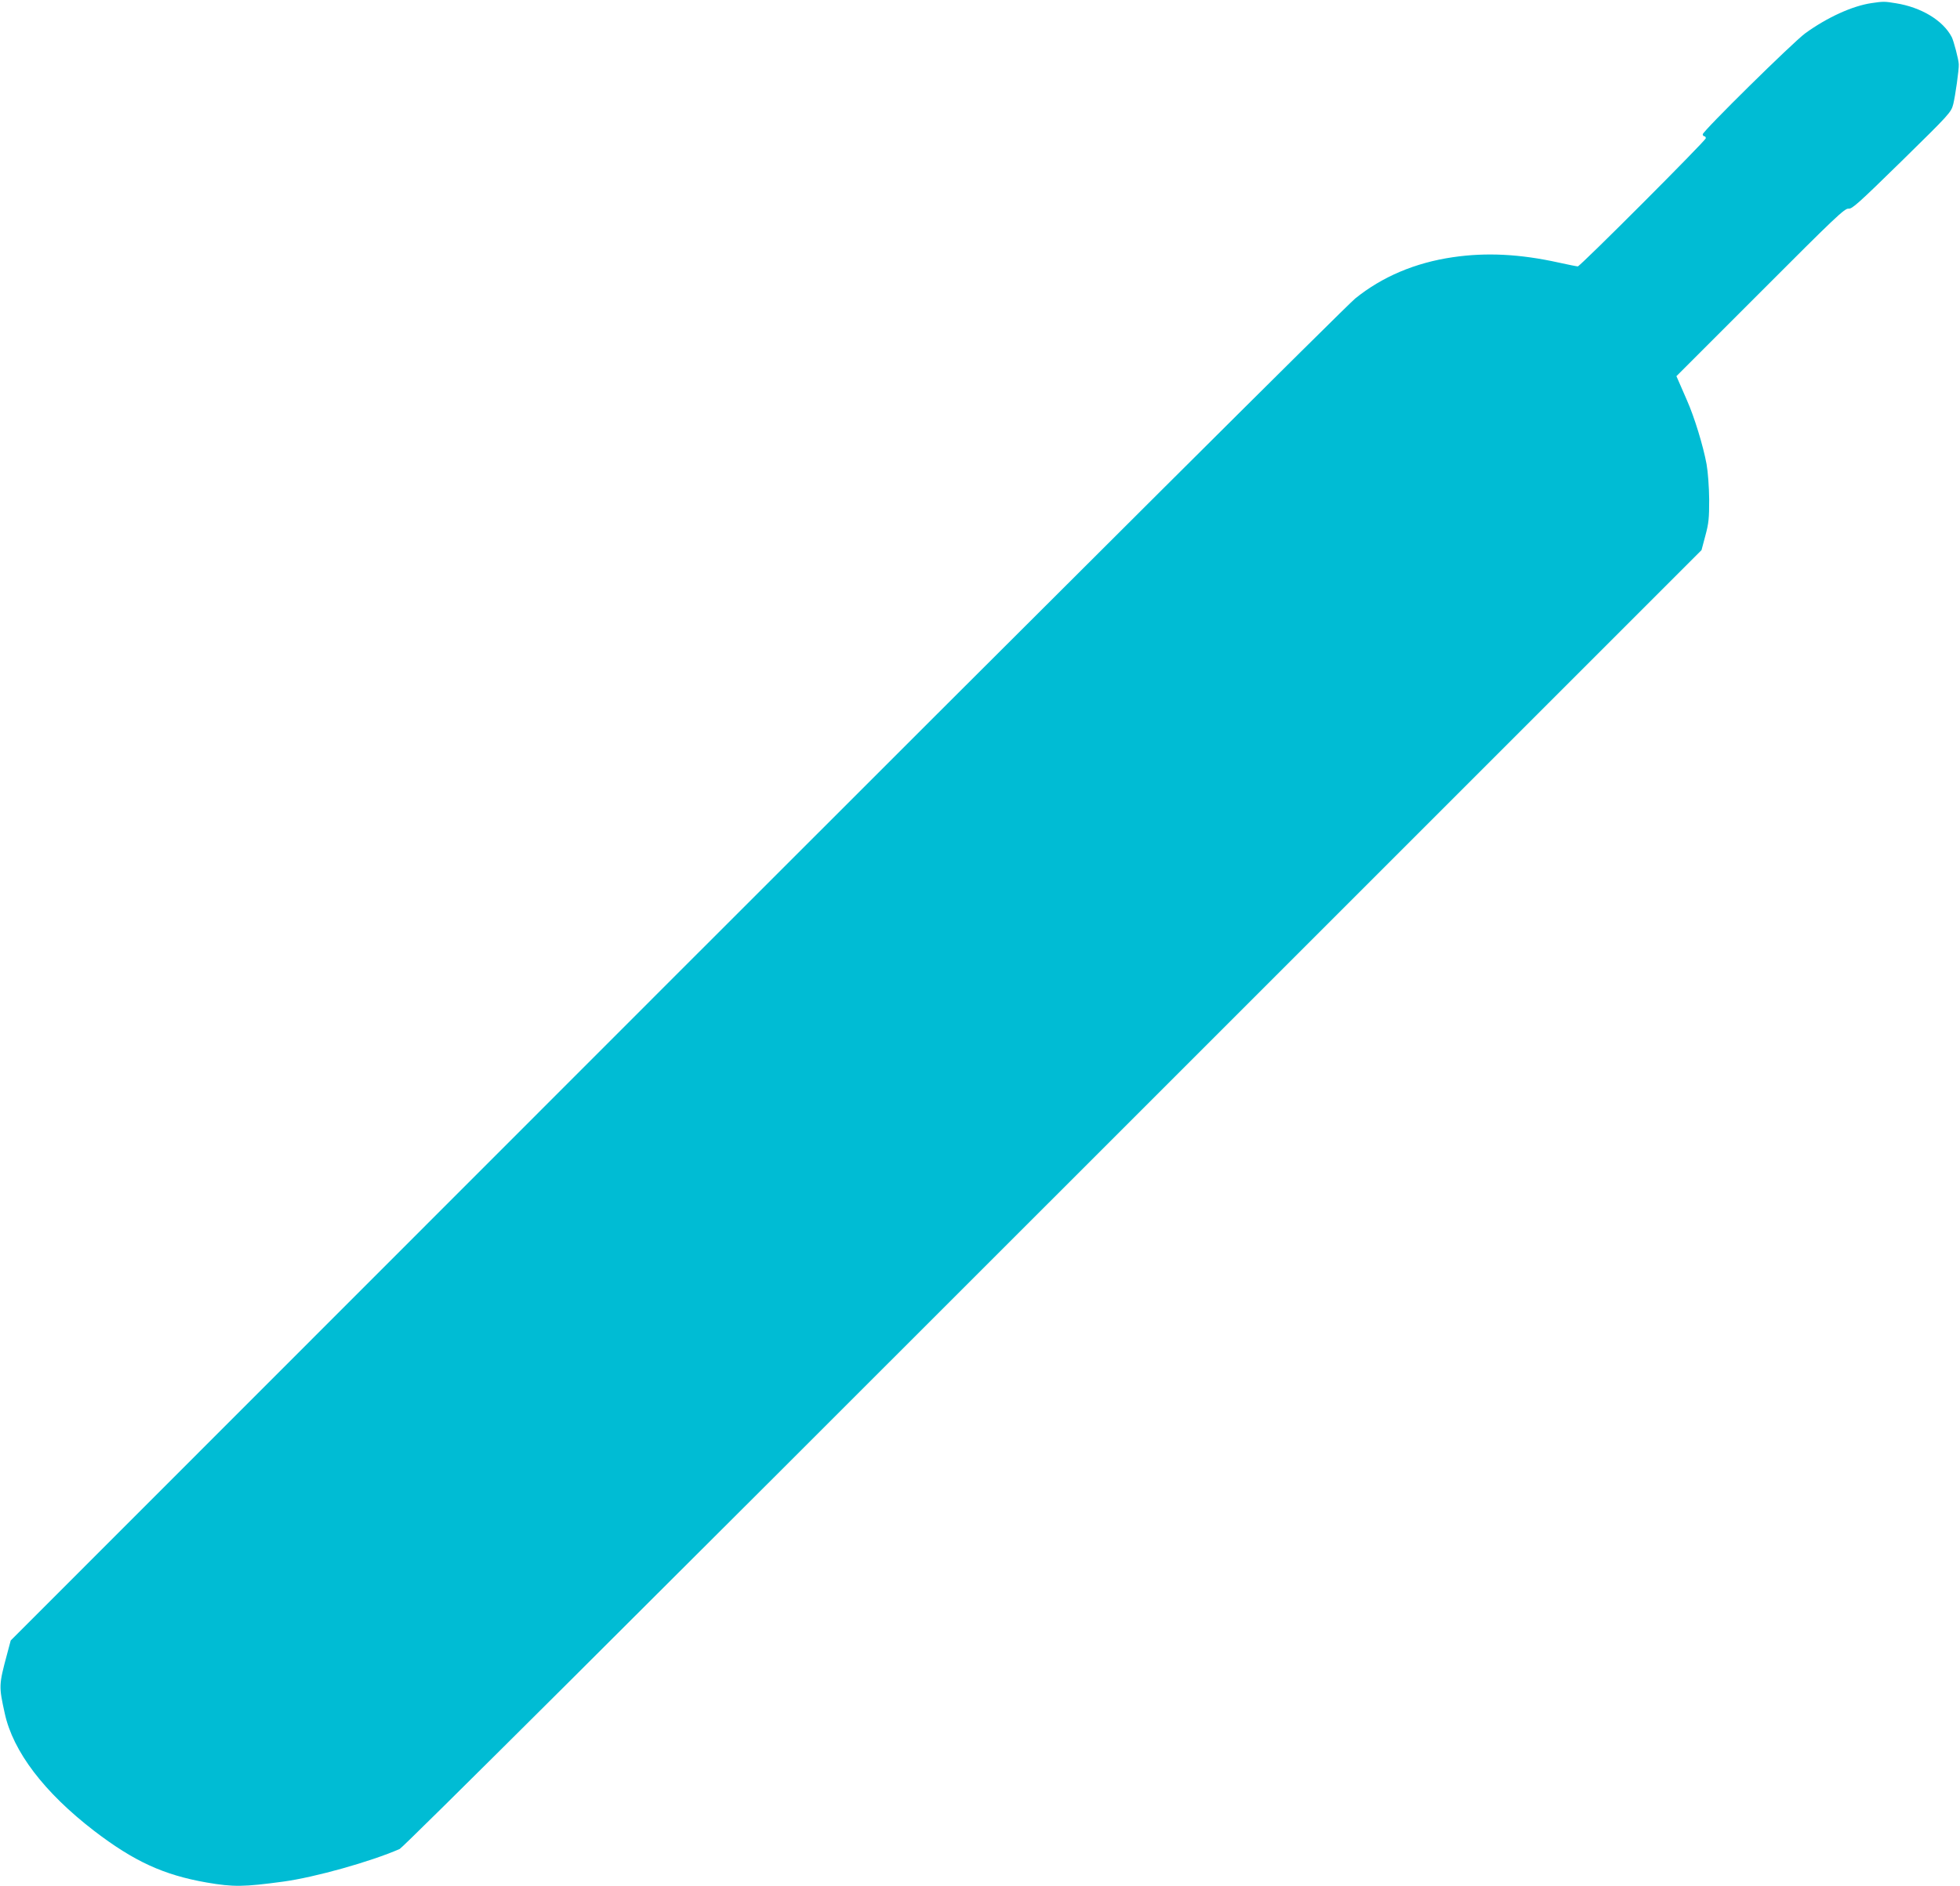
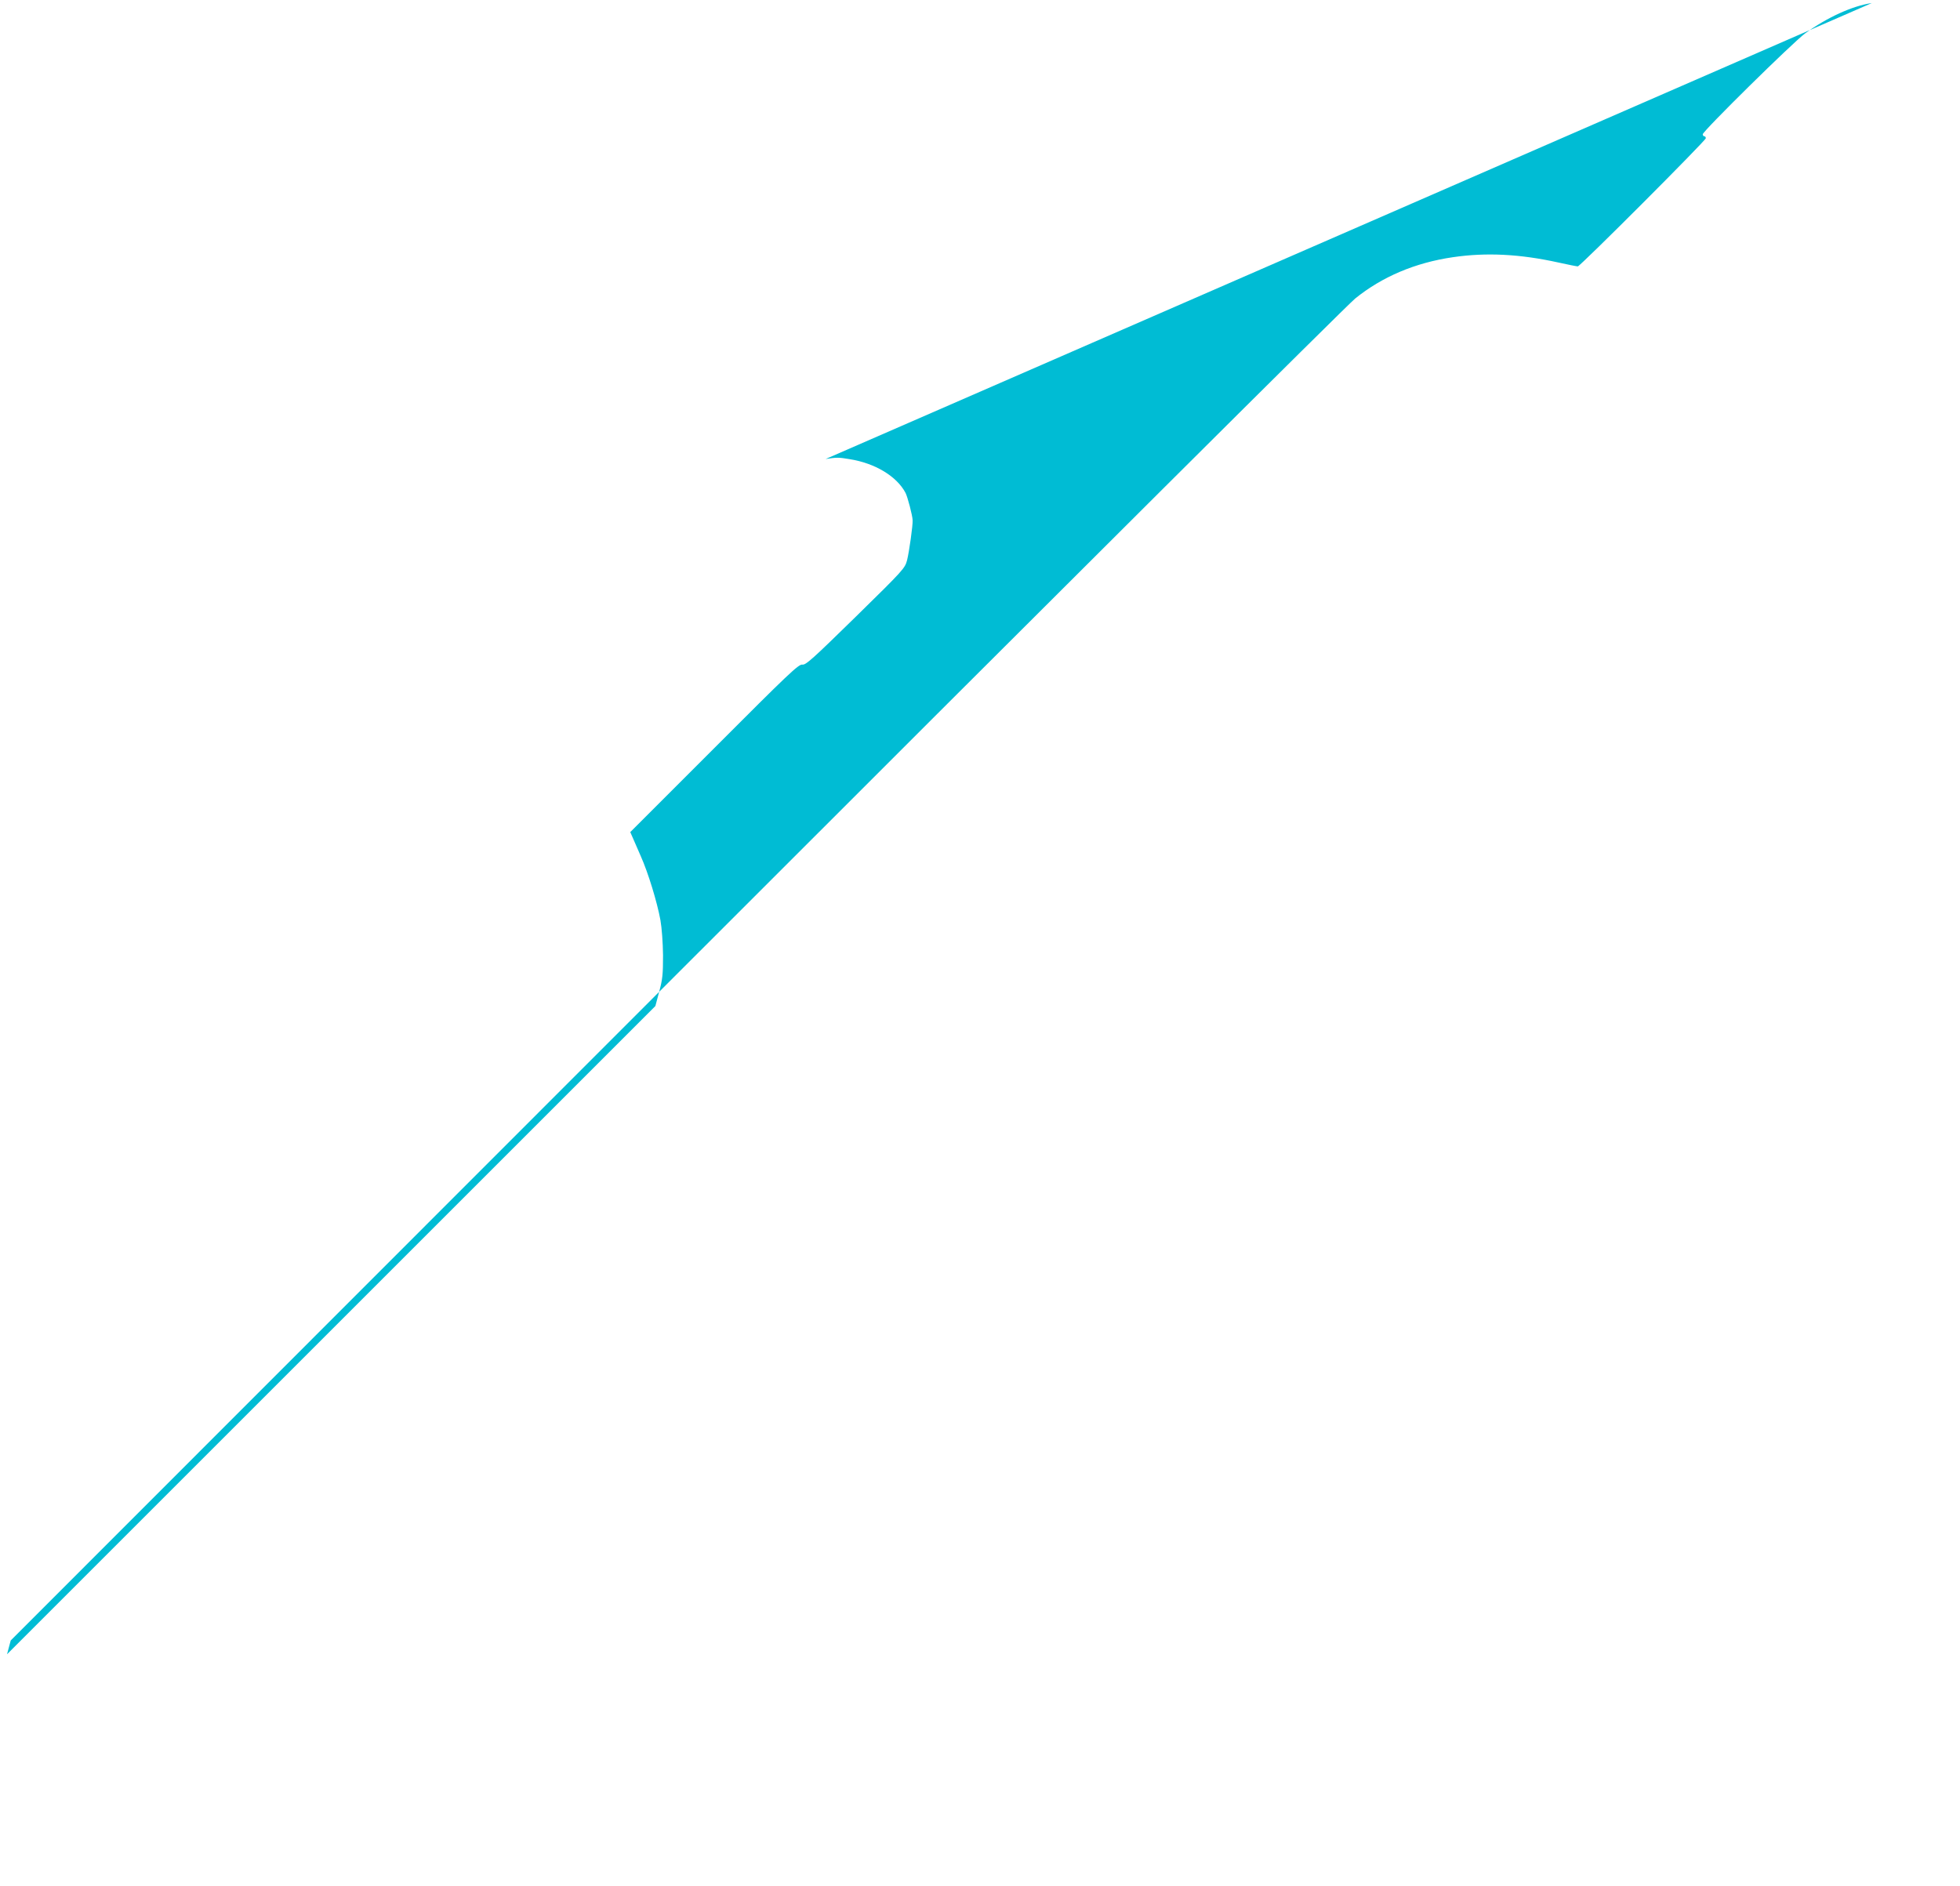
<svg xmlns="http://www.w3.org/2000/svg" version="1.0" width="1280pt" height="1232pt" viewBox="0 0 1280 1232" preserveAspectRatio="xMidYMid meet">
  <g transform="translate(0,1232) scale(0.1,-0.1)" fill="#00bcd4" stroke="none">
-     <path d="M12224 12300 c-126 -18 -292 -94 -434 -197 -81 -59 -670 -640 -670 -660 0 -7 5 -13 10 -13 6 0 10 -6 10 -13 0 -15 -821 -837 -836 -837 -6 0 -62 11 -125 25 -253 56 -474 67 -691 35 -246 -36 -461 -127 -638 -270 -56 -46 -1856 -1838 -4438 -4421 l-4342 -4344 -24 -90 c-54 -201 -54 -209 -15 -386 54 -249 257 -516 583 -767 261 -200 455 -289 736 -338 175 -30 241 -29 500 6 206 28 570 130 760 213 23 10 1514 1495 4268 4250 l4234 4234 25 94 c22 81 25 113 25 237 -1 83 -8 179 -17 230 -22 120 -80 309 -128 417 -22 50 -46 105 -54 124 l-15 34 549 549 c485 486 551 549 575 545 23 -3 66 36 348 312 314 308 322 317 336 371 13 52 38 227 36 260 -1 32 -33 152 -46 178 -57 109 -200 195 -366 221 -72 12 -82 12 -156 1z" />
+     <path d="M12224 12300 c-126 -18 -292 -94 -434 -197 -81 -59 -670 -640 -670 -660 0 -7 5 -13 10 -13 6 0 10 -6 10 -13 0 -15 -821 -837 -836 -837 -6 0 -62 11 -125 25 -253 56 -474 67 -691 35 -246 -36 -461 -127 -638 -270 -56 -46 -1856 -1838 -4438 -4421 l-4342 -4344 -24 -90 l4234 4234 25 94 c22 81 25 113 25 237 -1 83 -8 179 -17 230 -22 120 -80 309 -128 417 -22 50 -46 105 -54 124 l-15 34 549 549 c485 486 551 549 575 545 23 -3 66 36 348 312 314 308 322 317 336 371 13 52 38 227 36 260 -1 32 -33 152 -46 178 -57 109 -200 195 -366 221 -72 12 -82 12 -156 1z" />
  </g>
</svg>